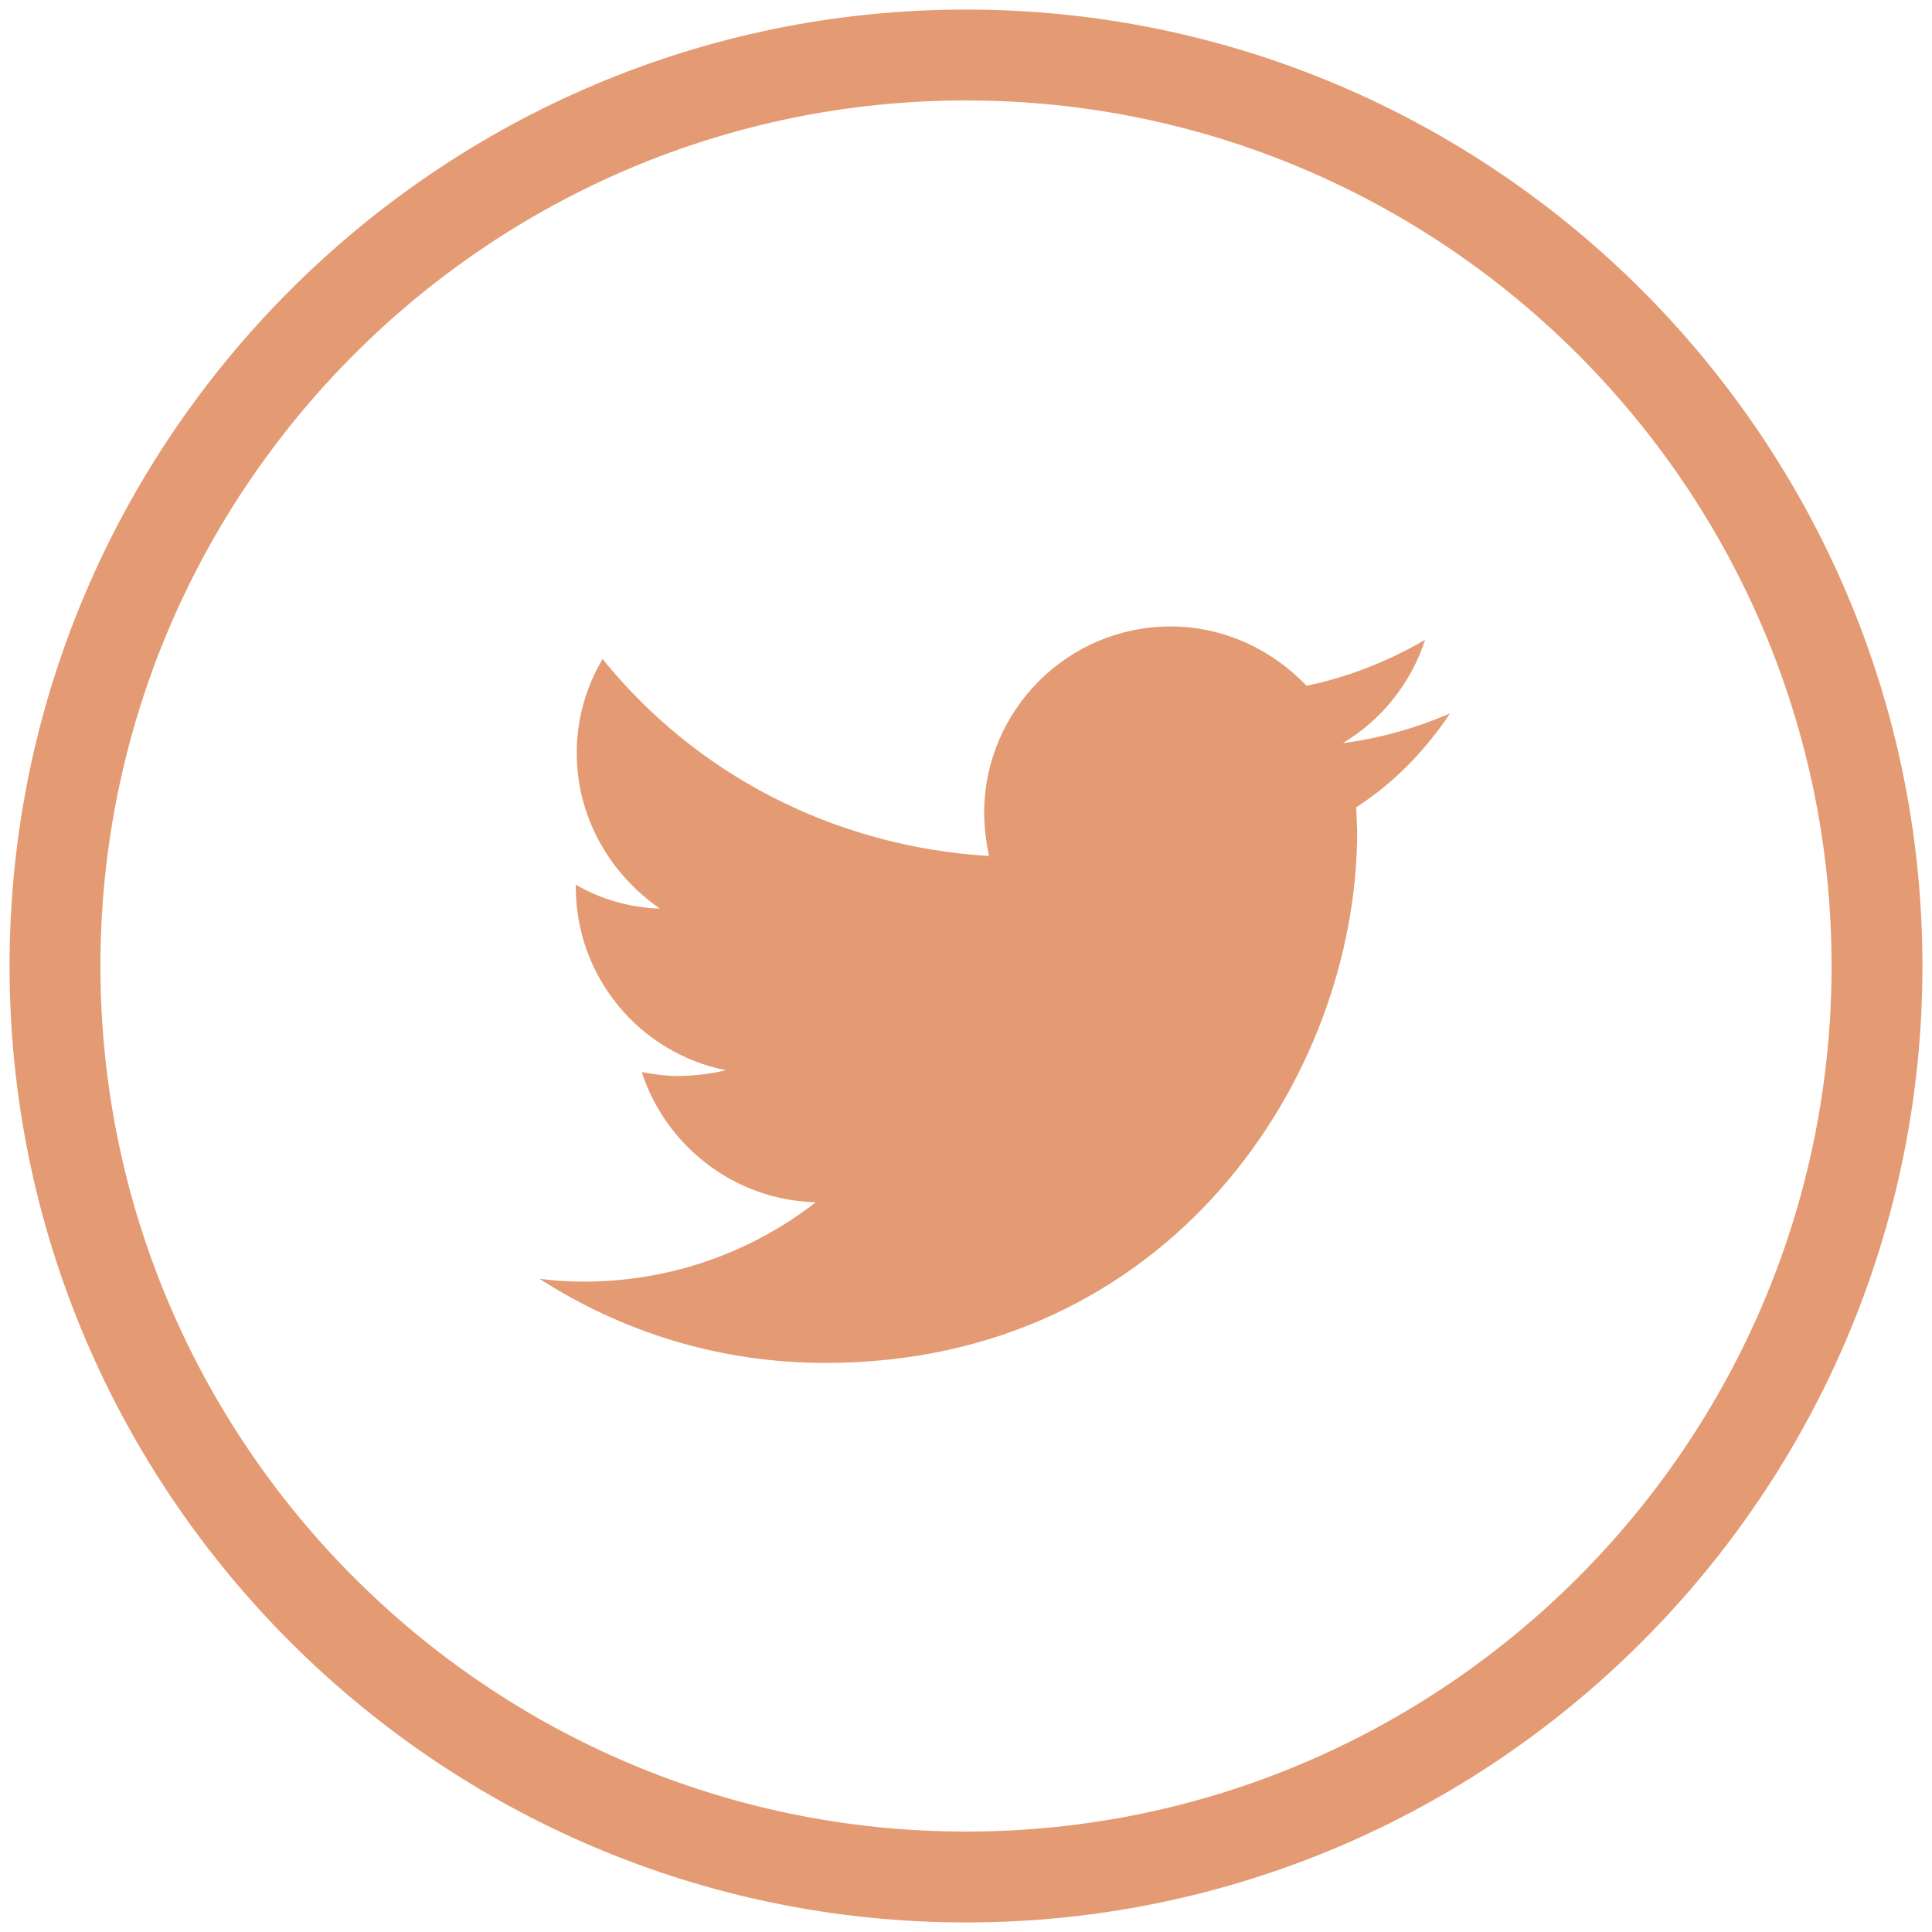
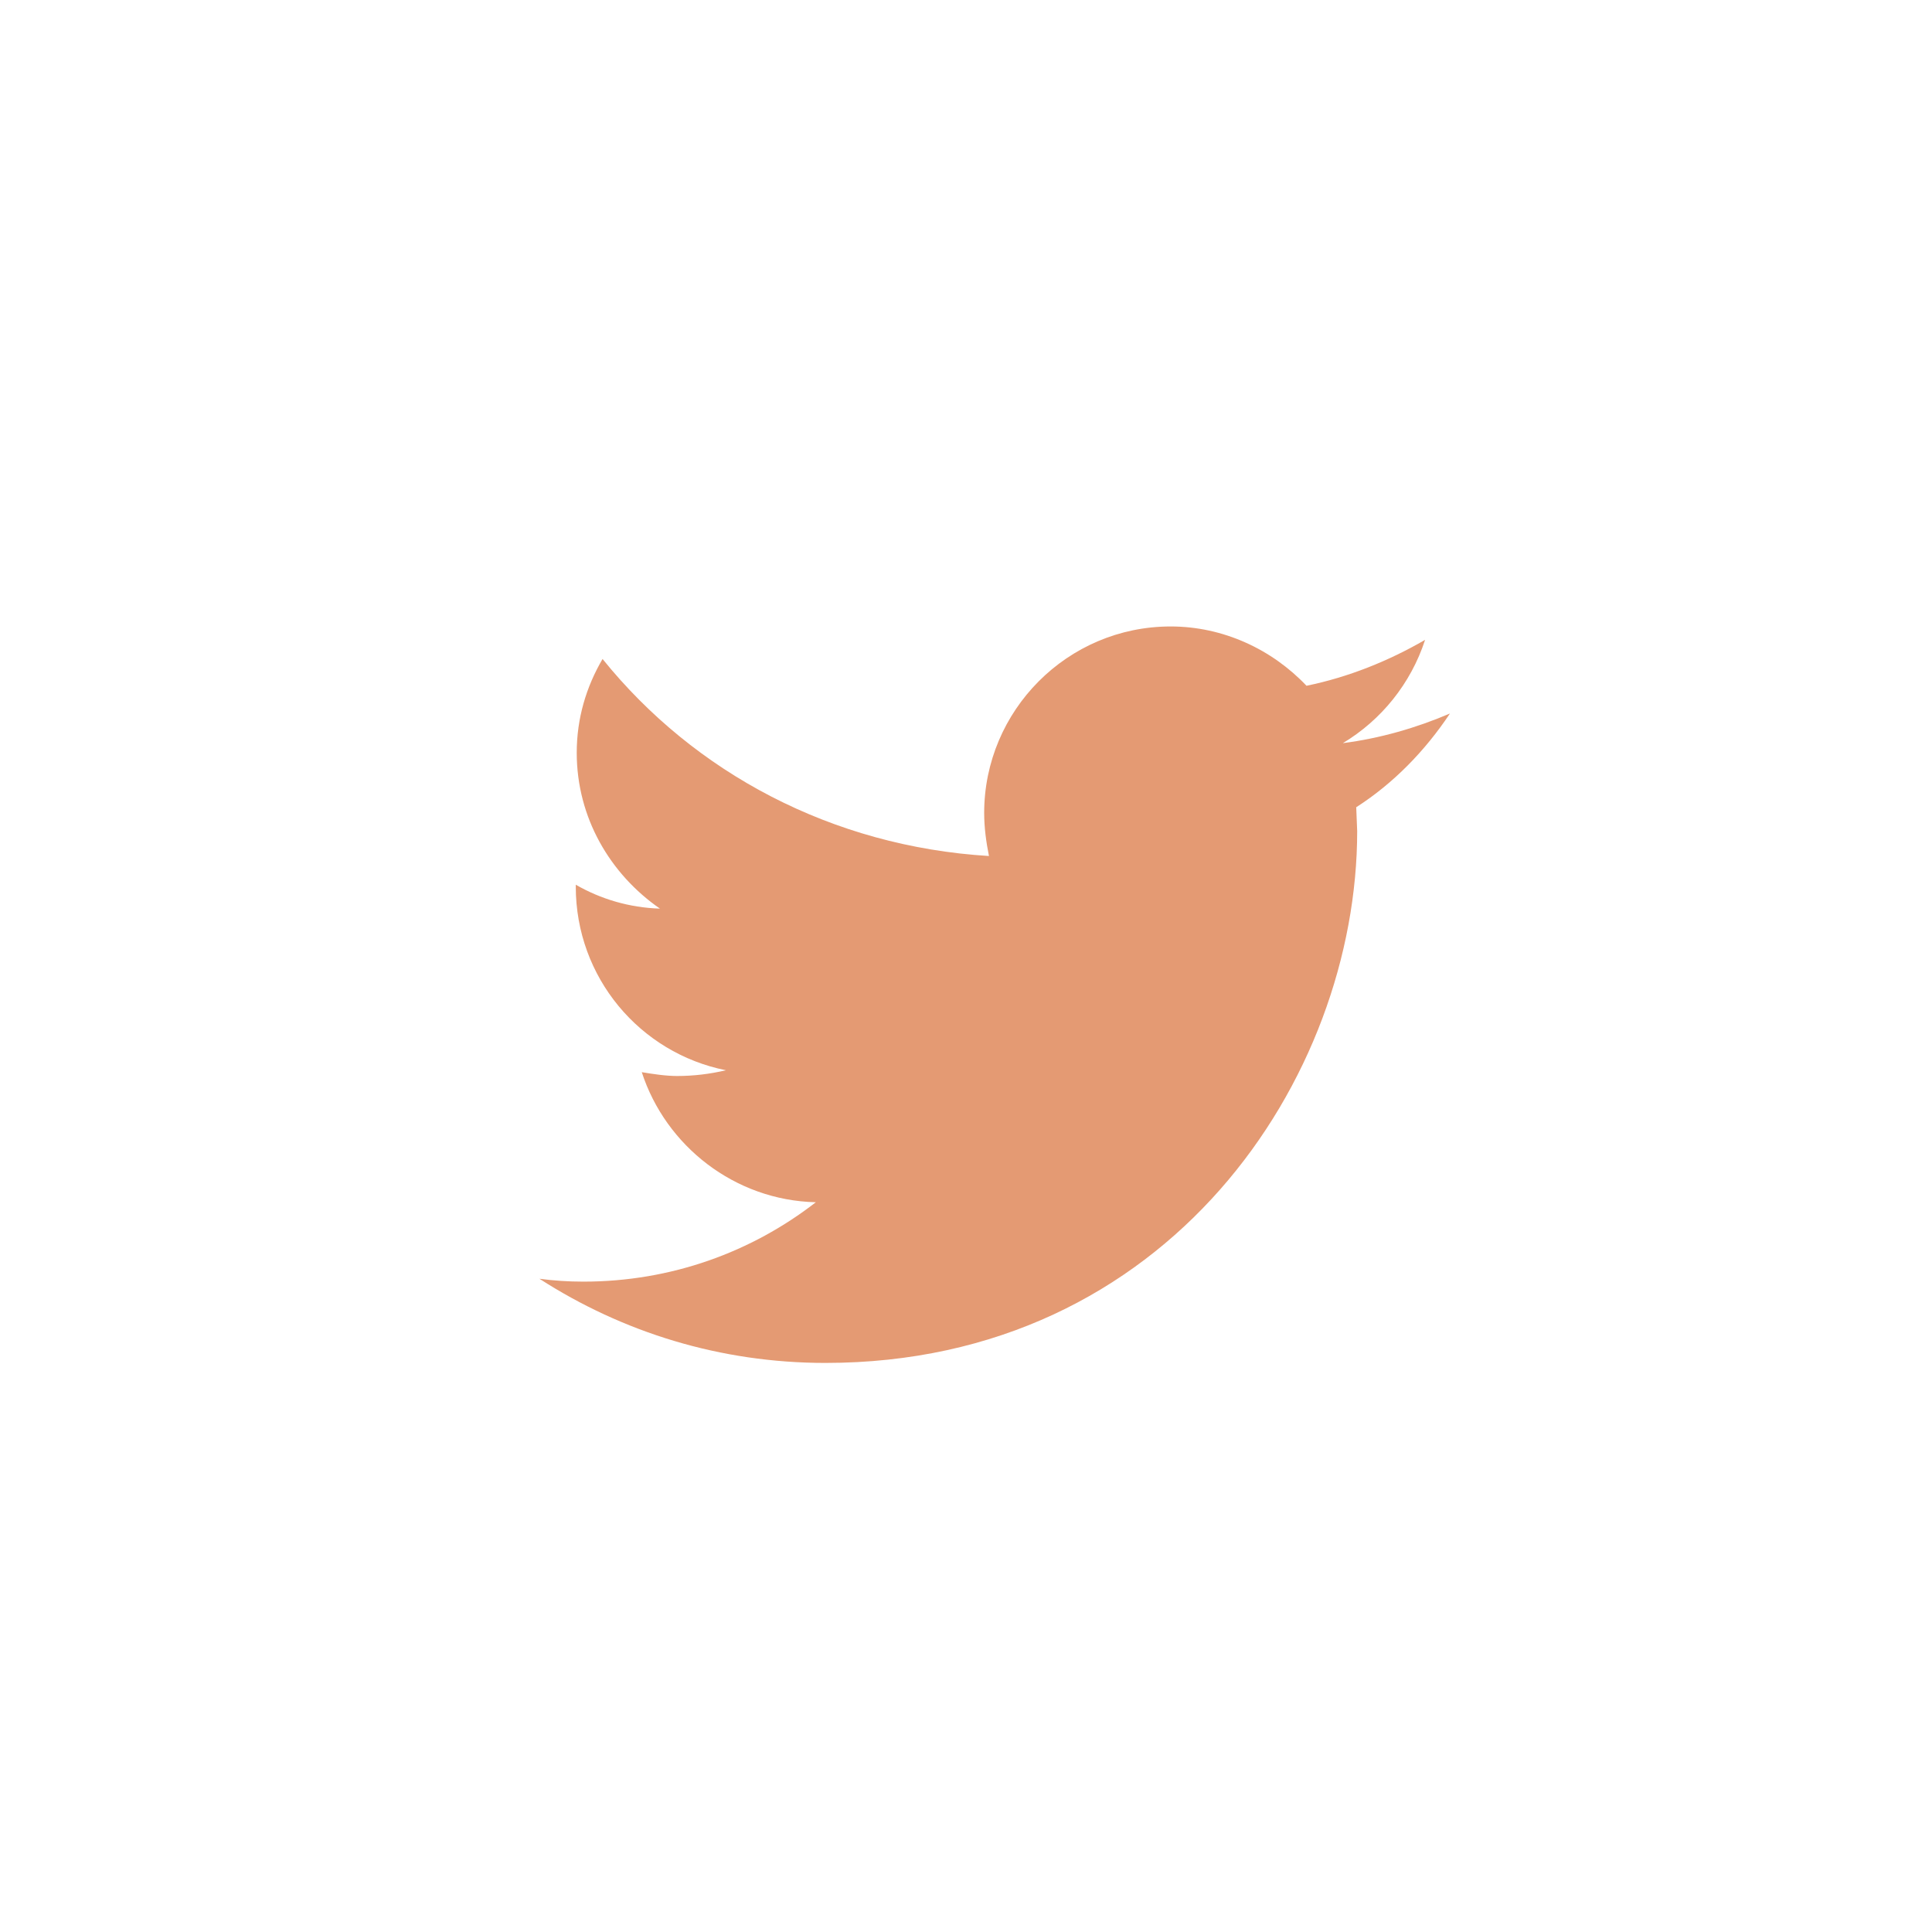
<svg xmlns="http://www.w3.org/2000/svg" version="1.1" id="Layer_1" x="0px" y="0px" viewBox="0 0 202 202" style="enable-background:new 0 0 202 202;" xml:space="preserve">
  <style type="text/css">
	.st0{fill:#E49A73;}
</style>
  <g>
-     <path class="st0" d="M101,201C45.9,201,1,156.1,1,101S45.9,1,101,1s100,44.9,100,100S156.1,201,101,201z M101,10.5   c-49.9,0-90.5,40.6-90.5,90.5s40.6,90.5,90.5,90.5s90.5-40.6,90.5-90.5S150.9,10.5,101,10.5z" />
-   </g>
+     </g>
  <g>
    <g>
      <path class="st0" d="M151.6,74.6c-3.5,1.5-7.3,2.6-11.2,3.1c4-2.4,7.1-6.2,8.6-10.8c-3.8,2.2-8,3.9-12.4,4.8    c-3.6-3.8-8.7-6.2-14.2-6.2c-10.8,0-19.5,8.8-19.5,19.5c0,1.5,0.2,3,0.5,4.5C87,88.5,72.6,80.8,63,68.9c-1.7,2.9-2.7,6.2-2.7,9.8    c0,6.8,3.5,12.7,8.7,16.3c-3.2-0.1-6.2-1-8.8-2.5v0.2c0,9.5,6.7,17.4,15.7,19.2c-1.7,0.4-3.4,0.6-5.1,0.6c-1.2,0-2.5-0.2-3.7-0.4    c2.5,7.7,9.7,13.4,18.2,13.6c-6.7,5.2-15.1,8.3-24.3,8.3c-1.6,0-3.1-0.1-4.6-0.3c8.7,5.6,18.9,8.8,29.9,8.8    c35.9,0,55.6-29.8,55.6-55.6l-0.1-2.5C145.7,81.9,149,78.5,151.6,74.6L151.6,74.6z" />
    </g>
  </g>
</svg>